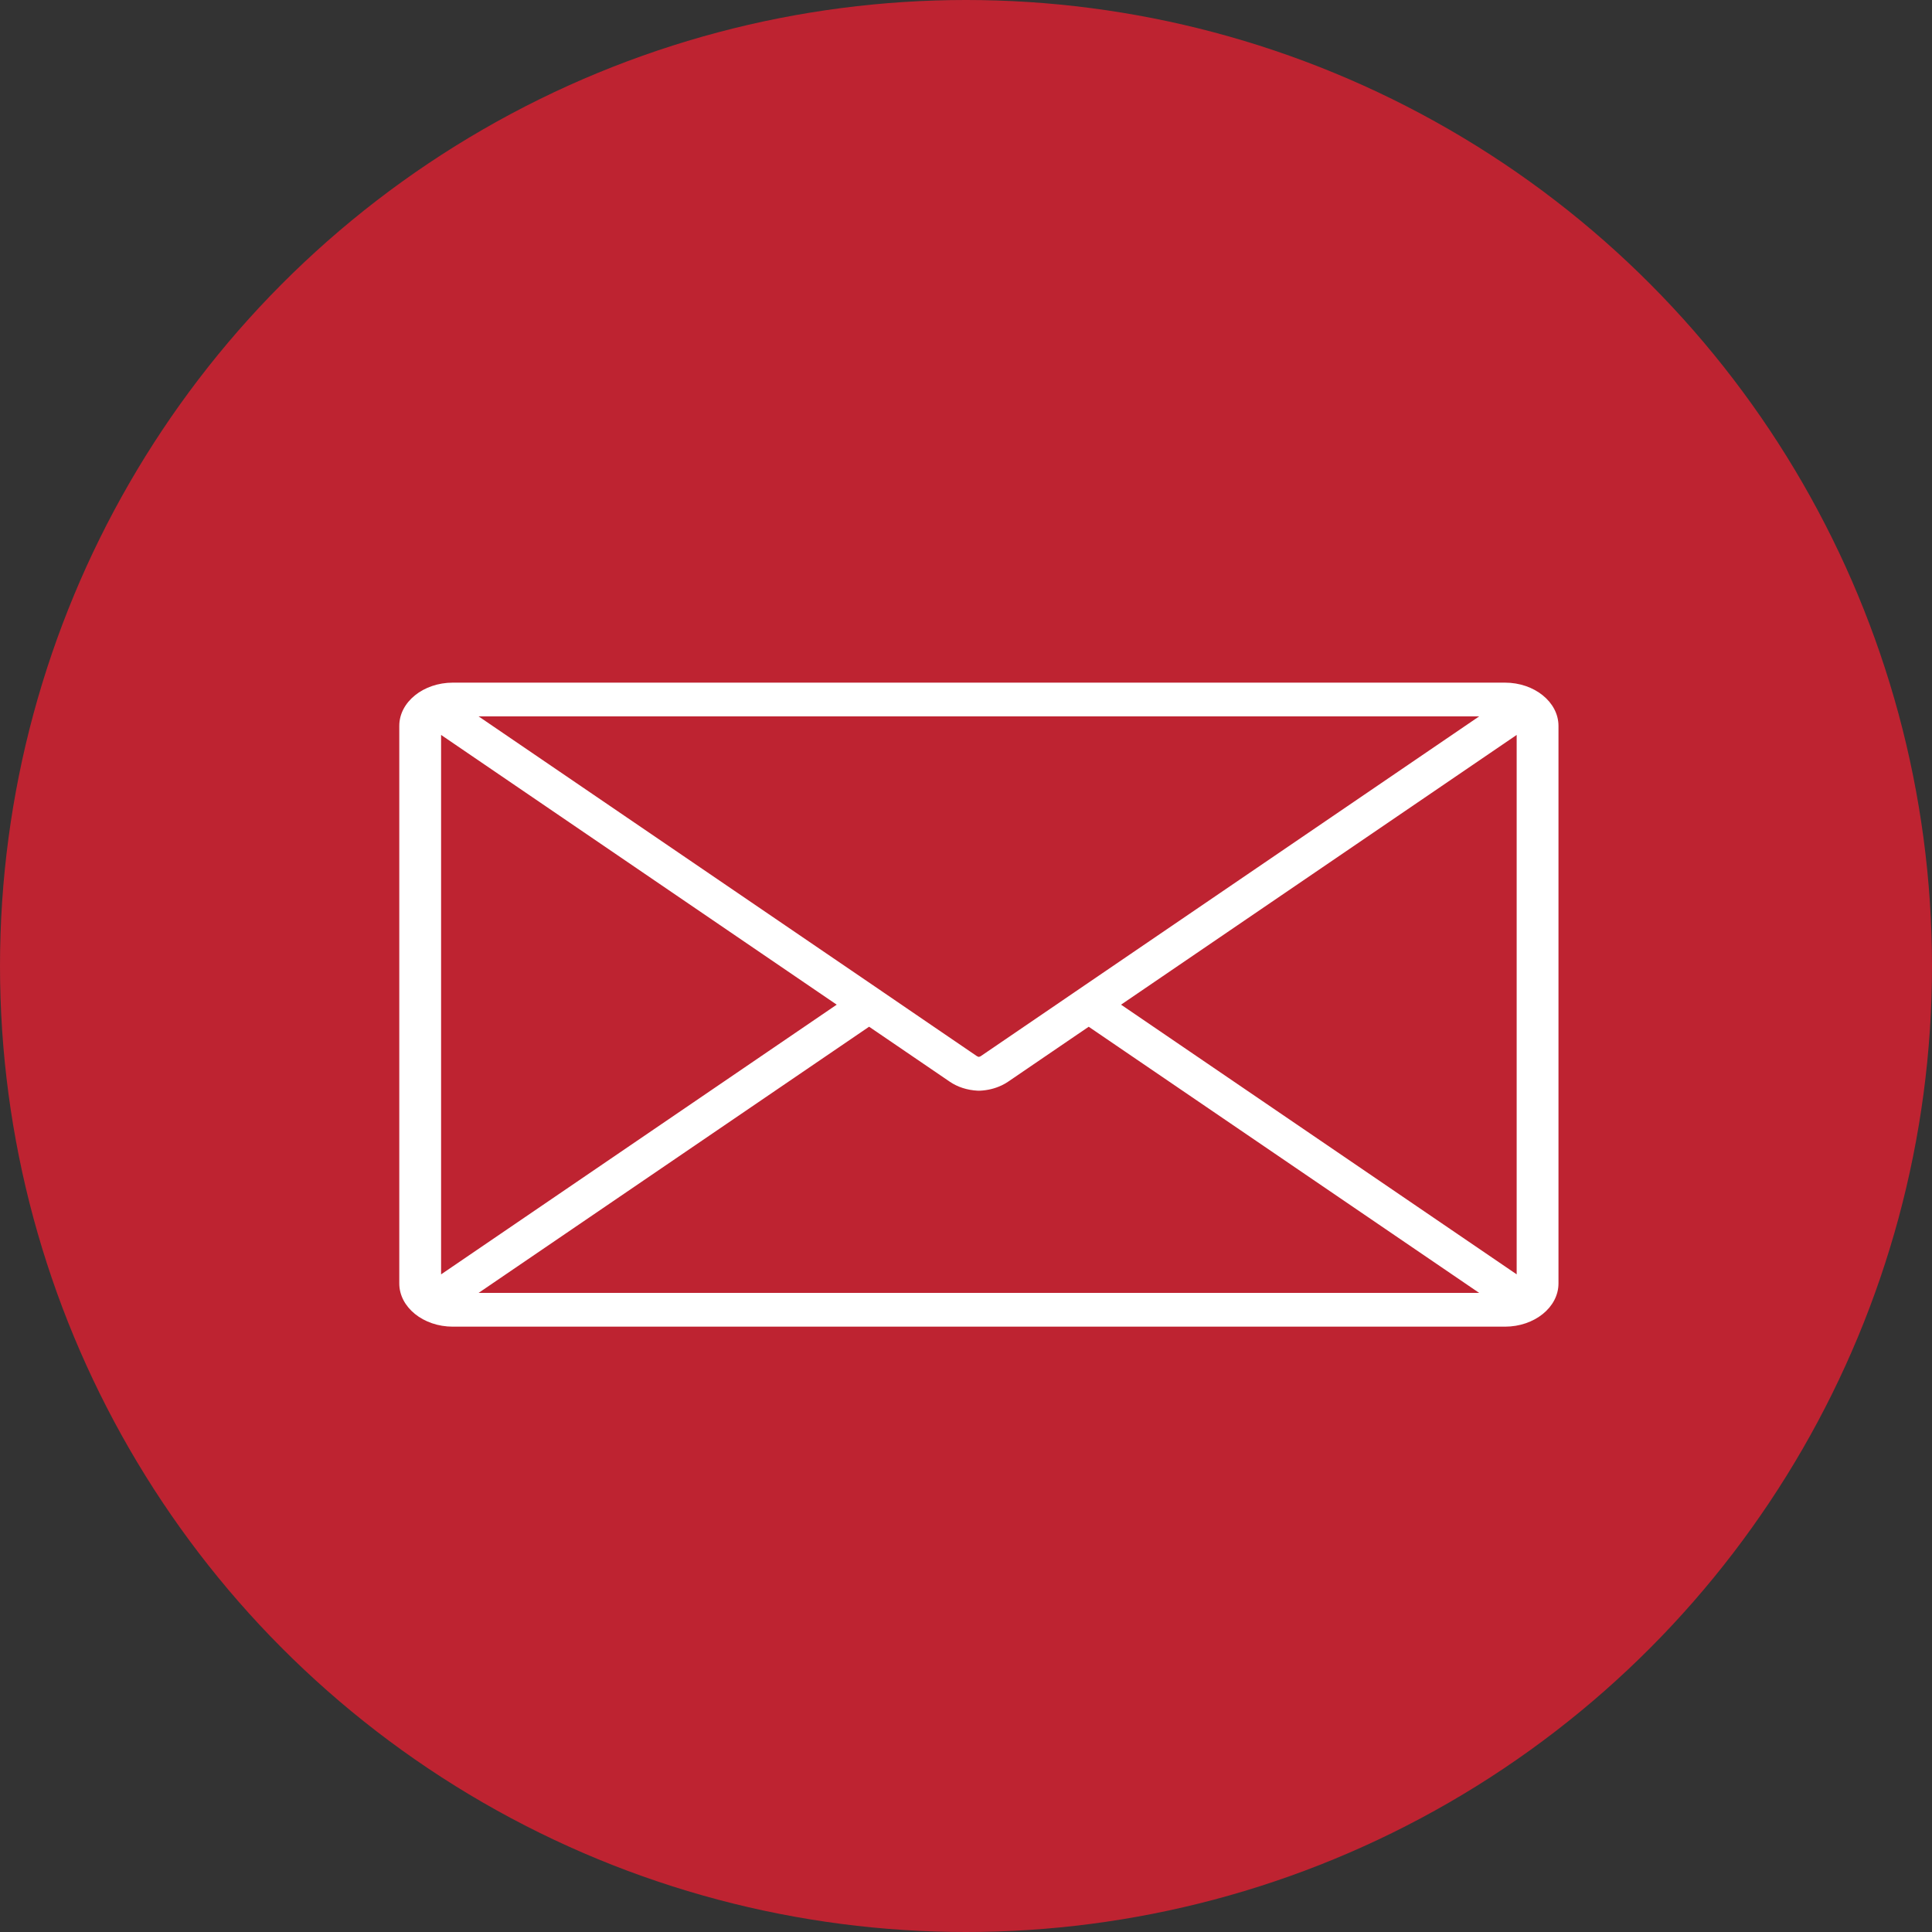
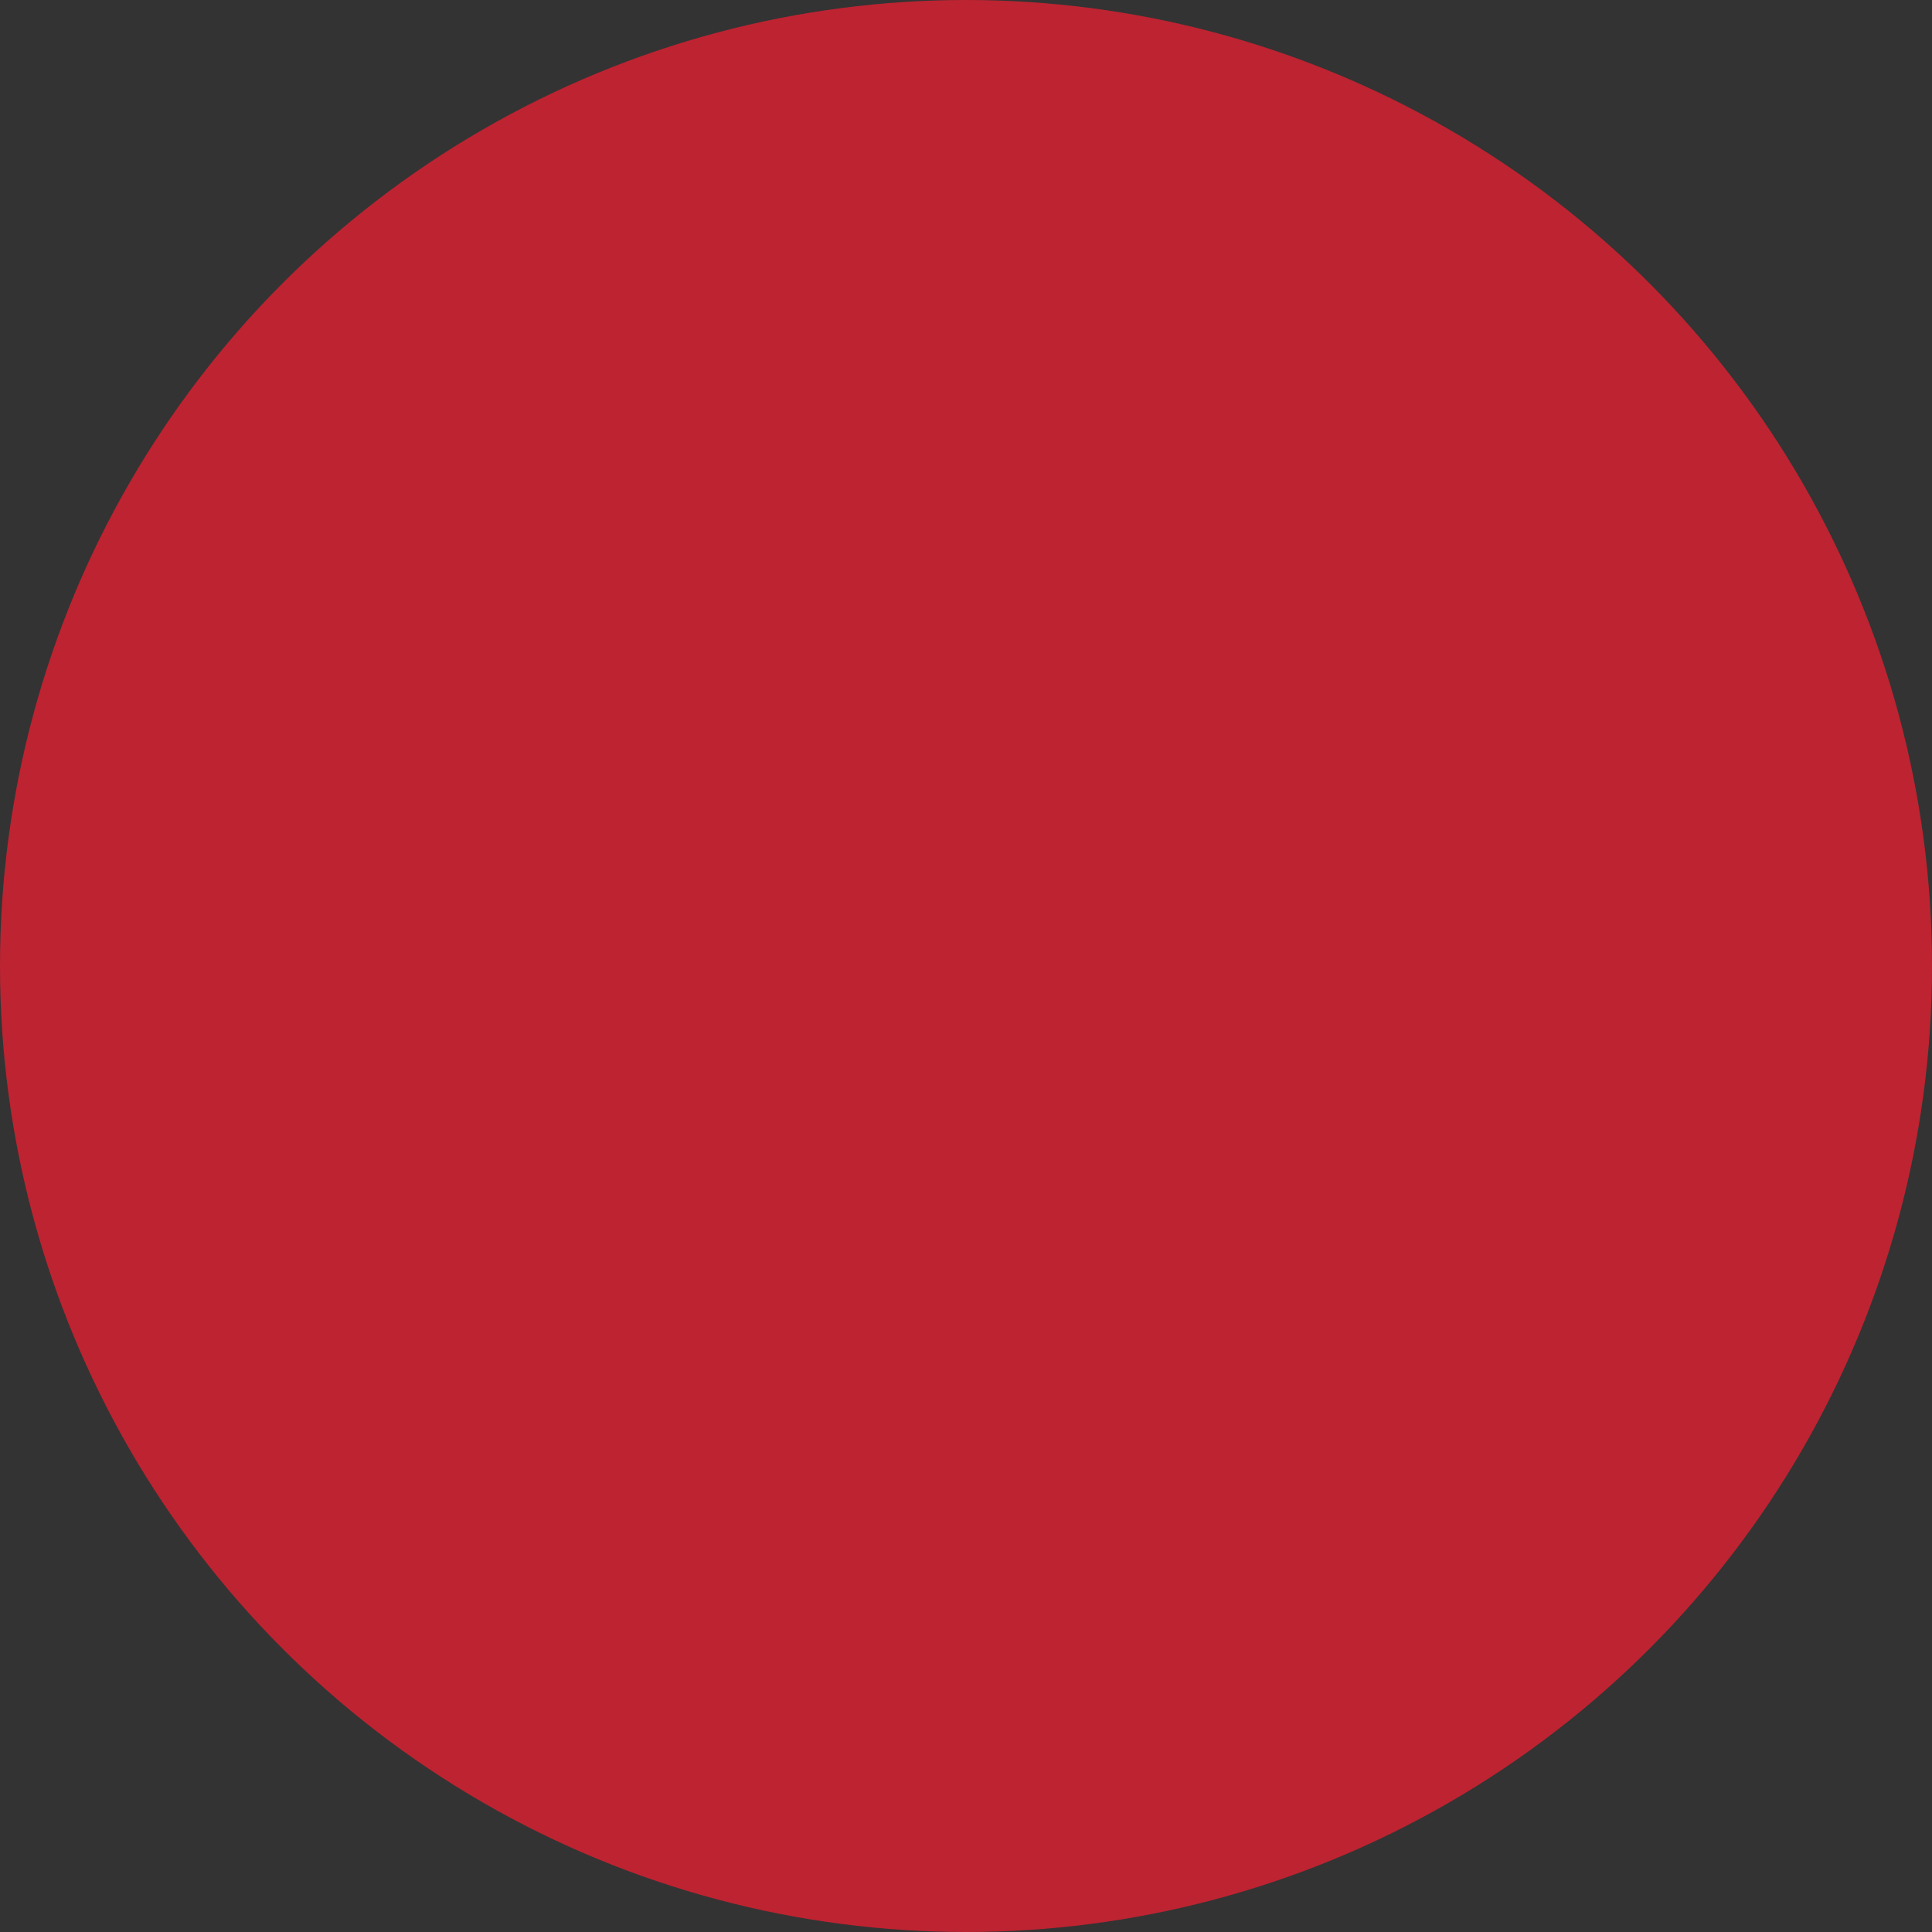
<svg xmlns="http://www.w3.org/2000/svg" version="1.1" id="Layer_1" x="0px" y="0px" width="75px" height="75px" viewBox="0 0 75 75" enable-background="new 0 0 75 75" xml:space="preserve">
  <rect x="0" y="0" width="75" height="75" fill="#333333" stroke="none" />
  <g>
    <circle fill="#BE2331" cx="37.5" cy="37.5" r="37.5" />
  </g>
-   <path fill="#FFFFFF" d="M58.421,26.5H17.58c-1.146,0-2.08,0.752-2.08,1.678v21.645c0,0.925,0.933,1.678,2.08,1.678h0.504  c0,0,0.001,0,0.002,0H38h19.914h0.507c1.146,0,2.079-0.752,2.079-1.678V28.178C60.499,27.253,59.566,26.5,58.421,26.5z   M32.481,39.001l-15.358,10.47V28.53L32.481,39.001z M33.738,39.857l1.395,0.95c0,0,0,0.001,0.001,0.001l1.735,1.183  c0.306,0.209,0.681,0.329,1.083,0.349c0.016,0.001,0.032,0.001,0.049,0.001c0.015,0,0.032,0,0.048-0.001  c0.29-0.014,0.574-0.083,0.823-0.201c0.001,0,0.001,0,0.003,0c0.091-0.043,0.179-0.094,0.258-0.147l2.717-1.853h0.001l0.412-0.281  L57.421,50.19H18.579L33.738,39.857z M41.738,38.5l-0.935,0.639h-0.001l-2.719,1.854c-0.009,0.006-0.019,0.012-0.03,0.018l0,0  c-0.017,0.008-0.035,0.013-0.054,0.018c-0.027-0.006-0.057-0.017-0.085-0.036l-1.735-1.183h0L34.261,38.5  c-0.001,0-0.001,0-0.001-0.001L18.579,27.81h38.842L41.738,38.5z M43.519,39.001L58.877,28.53v20.94L43.519,39.001z" />
</svg>